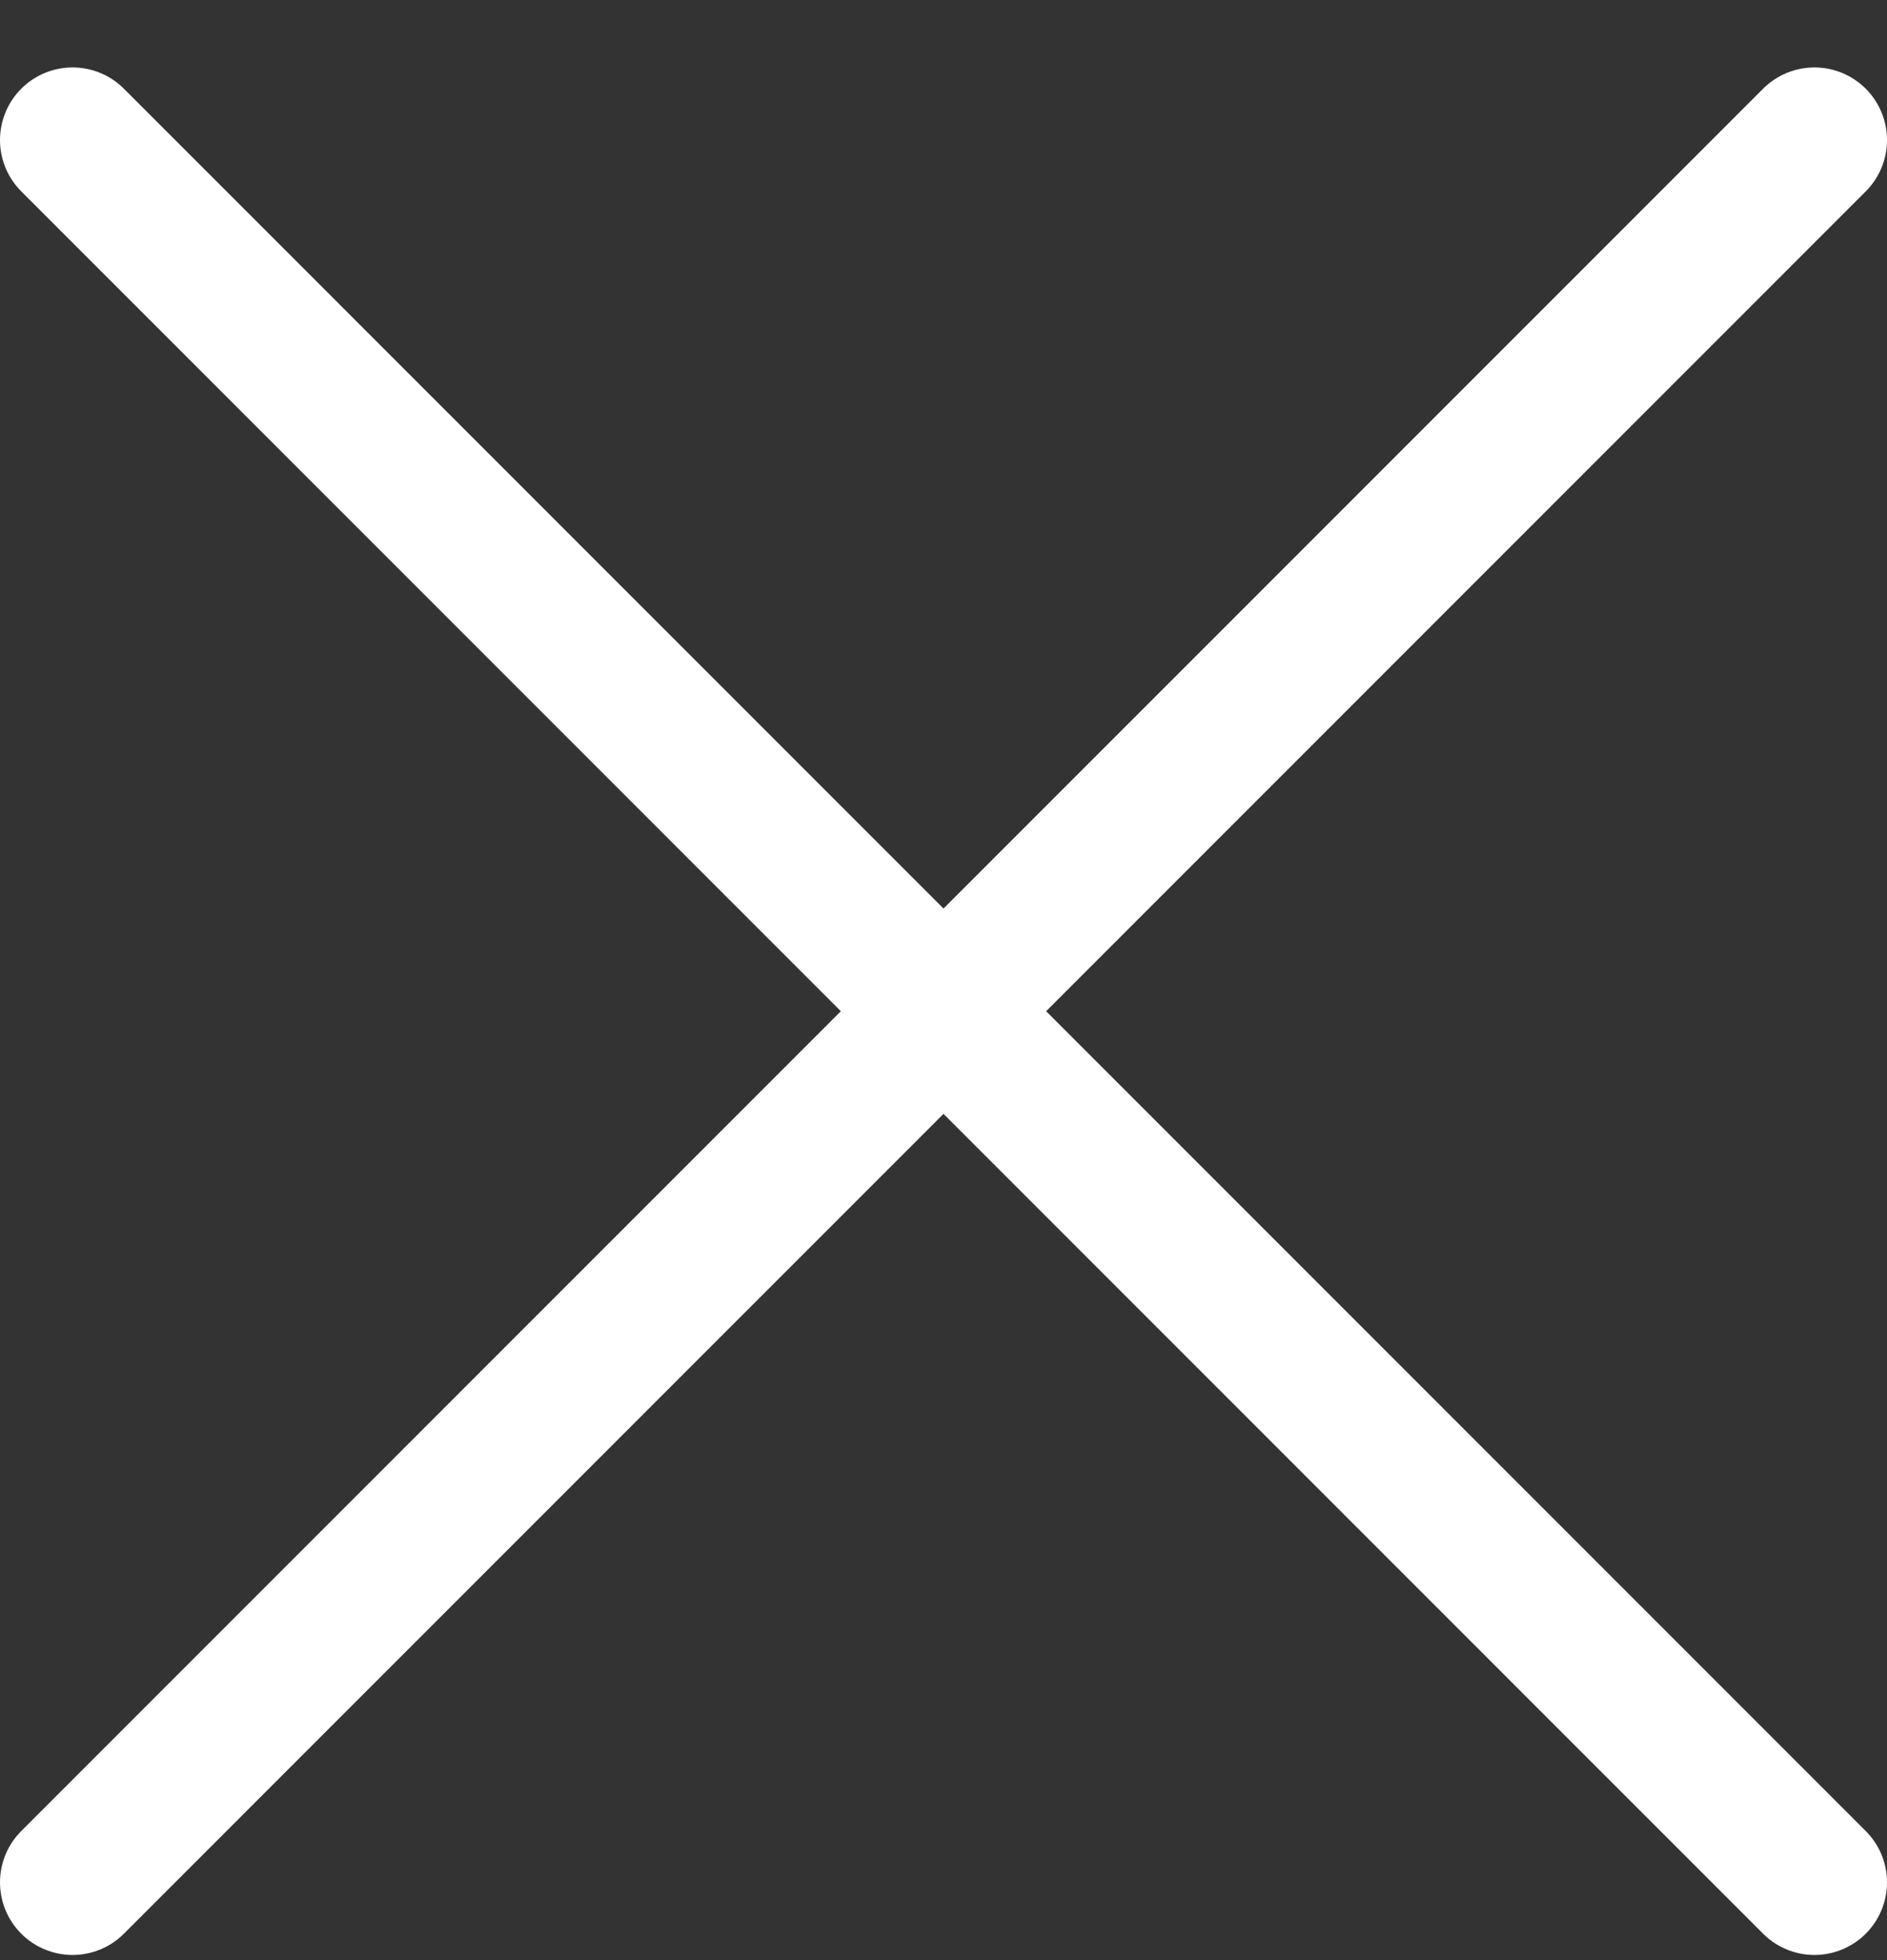
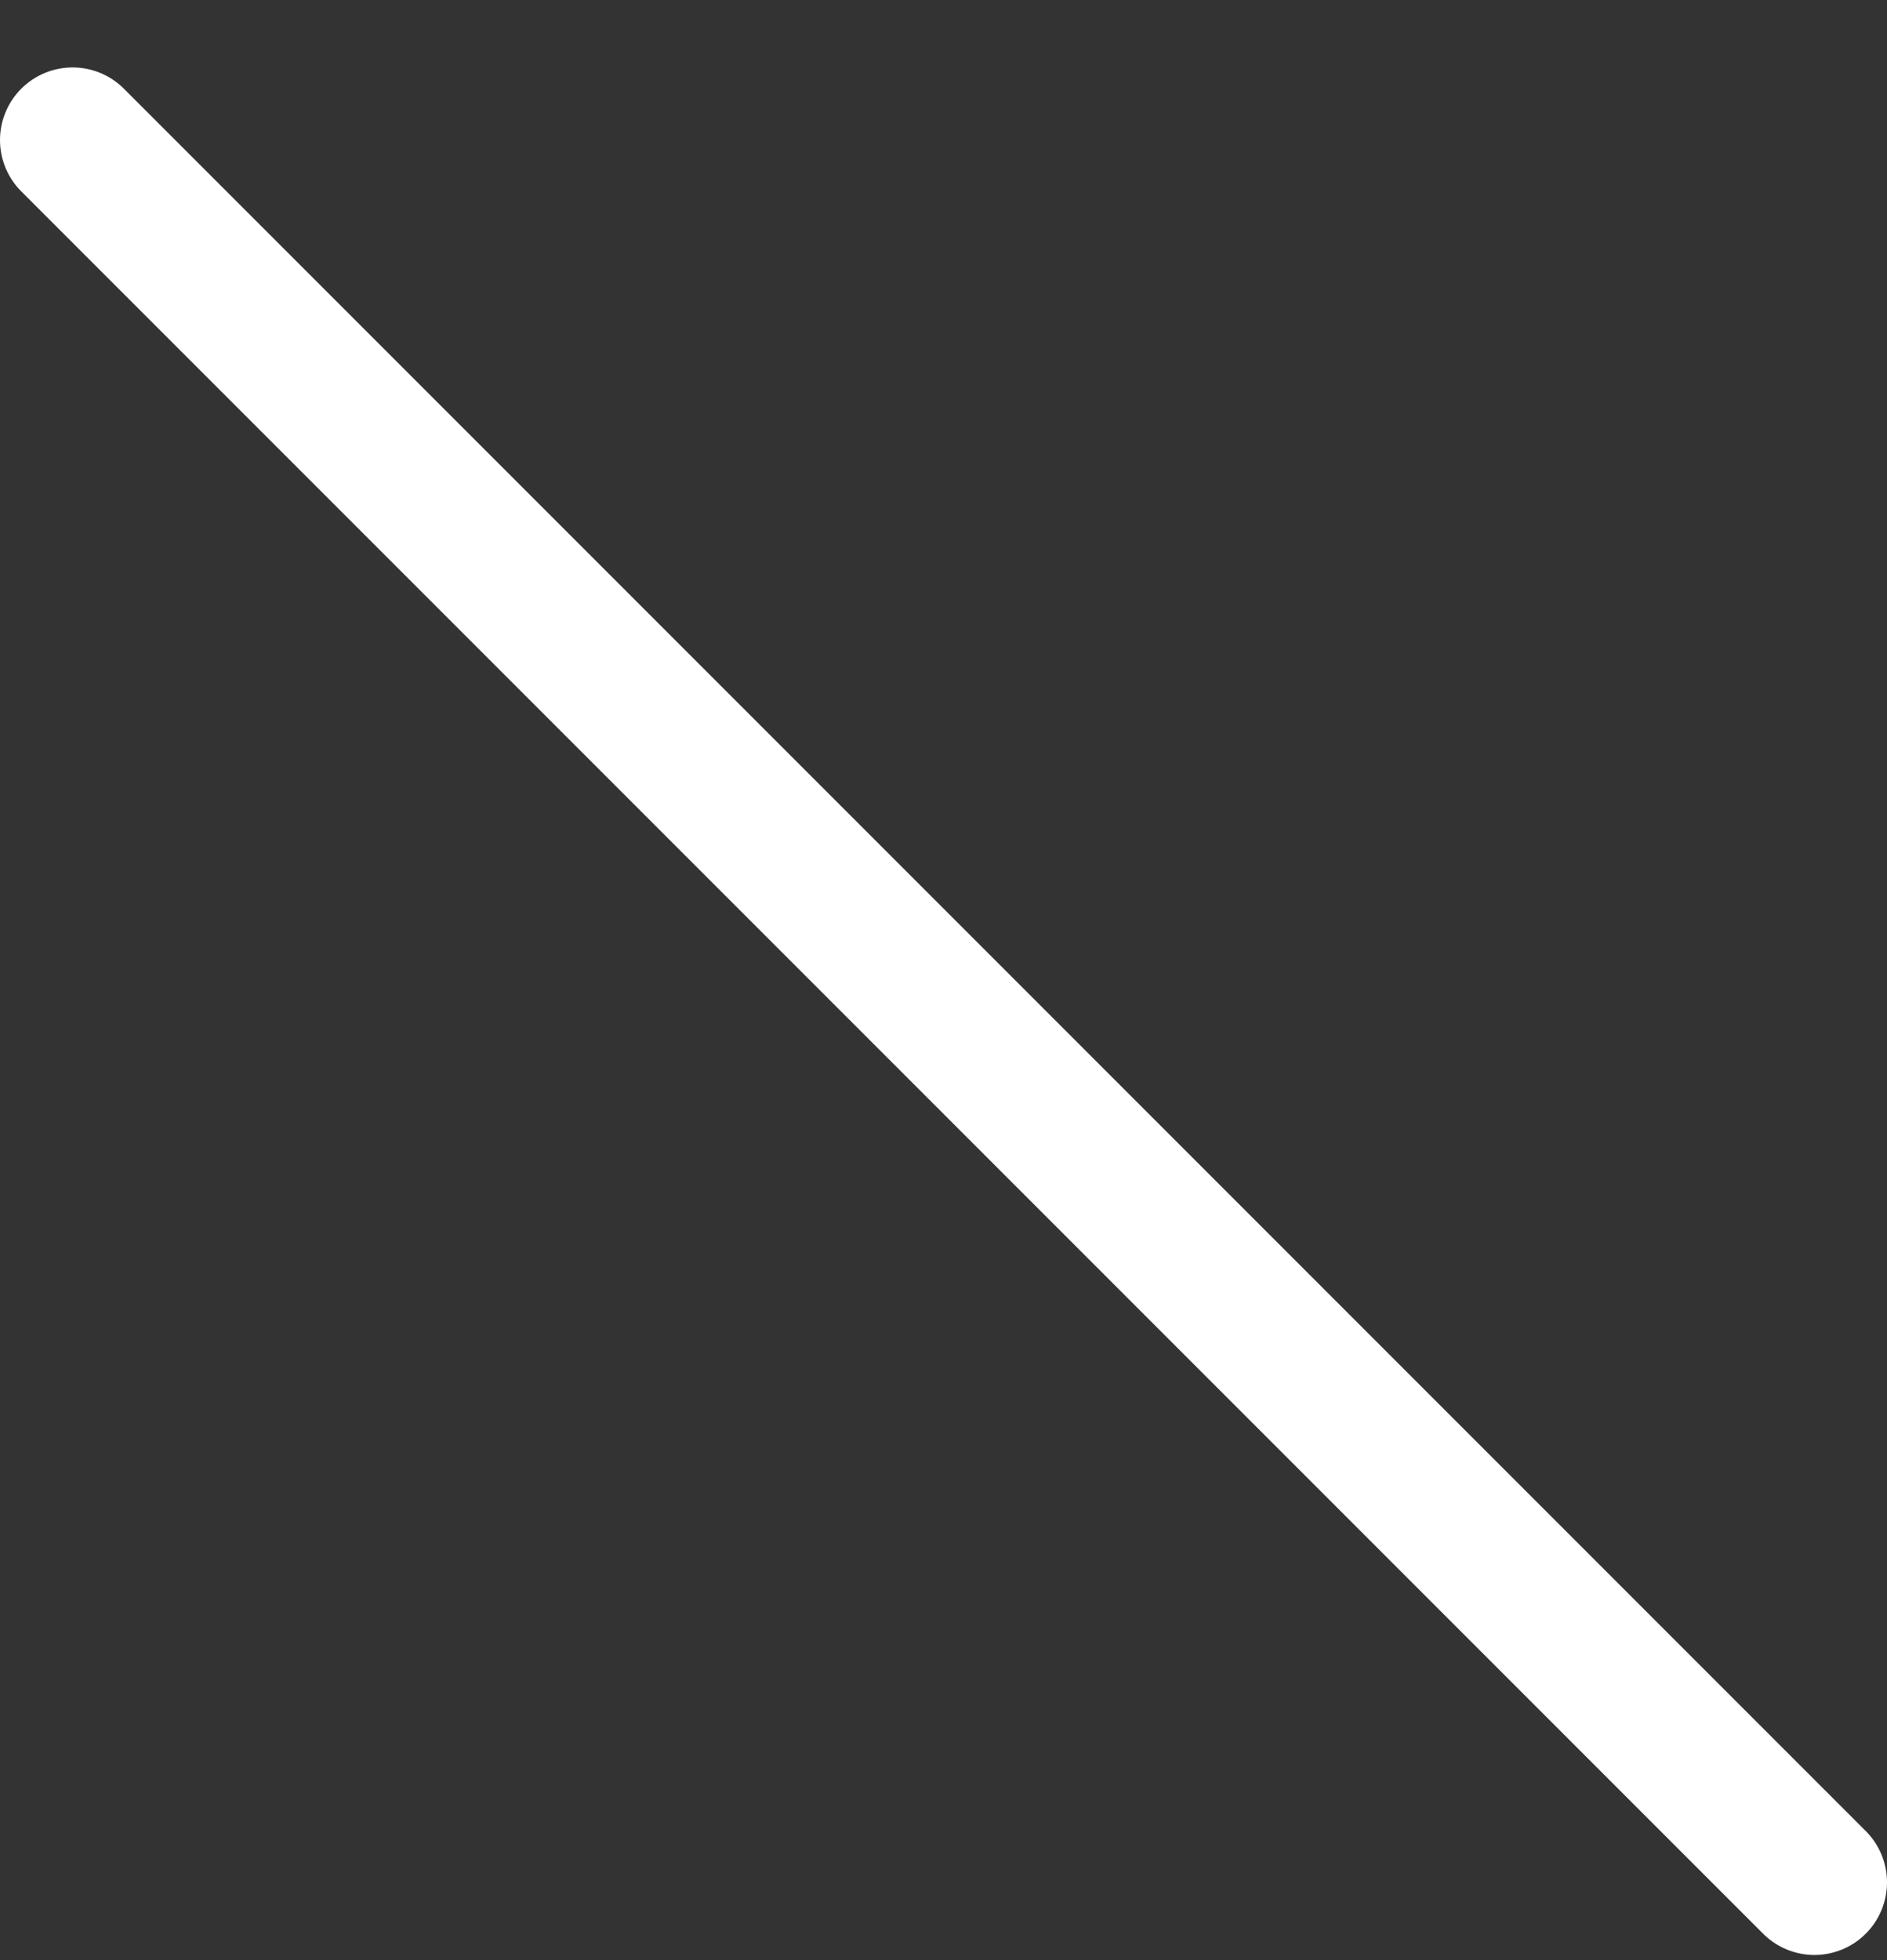
<svg xmlns="http://www.w3.org/2000/svg" width="26" height="27" viewBox="0 0 26 27" fill="none">
  <rect x="0" y="0" width="26" height="27" fill="#333333" stroke="none" />
-   <path d="M1 1.929L25 25.929M25 1.929L1 25.929" stroke="white" stroke-width="2" stroke-linecap="round" stroke-linejoin="round" />
+   <path d="M1 1.929L25 25.929M25 1.929" stroke="white" stroke-width="2" stroke-linecap="round" stroke-linejoin="round" />
</svg>